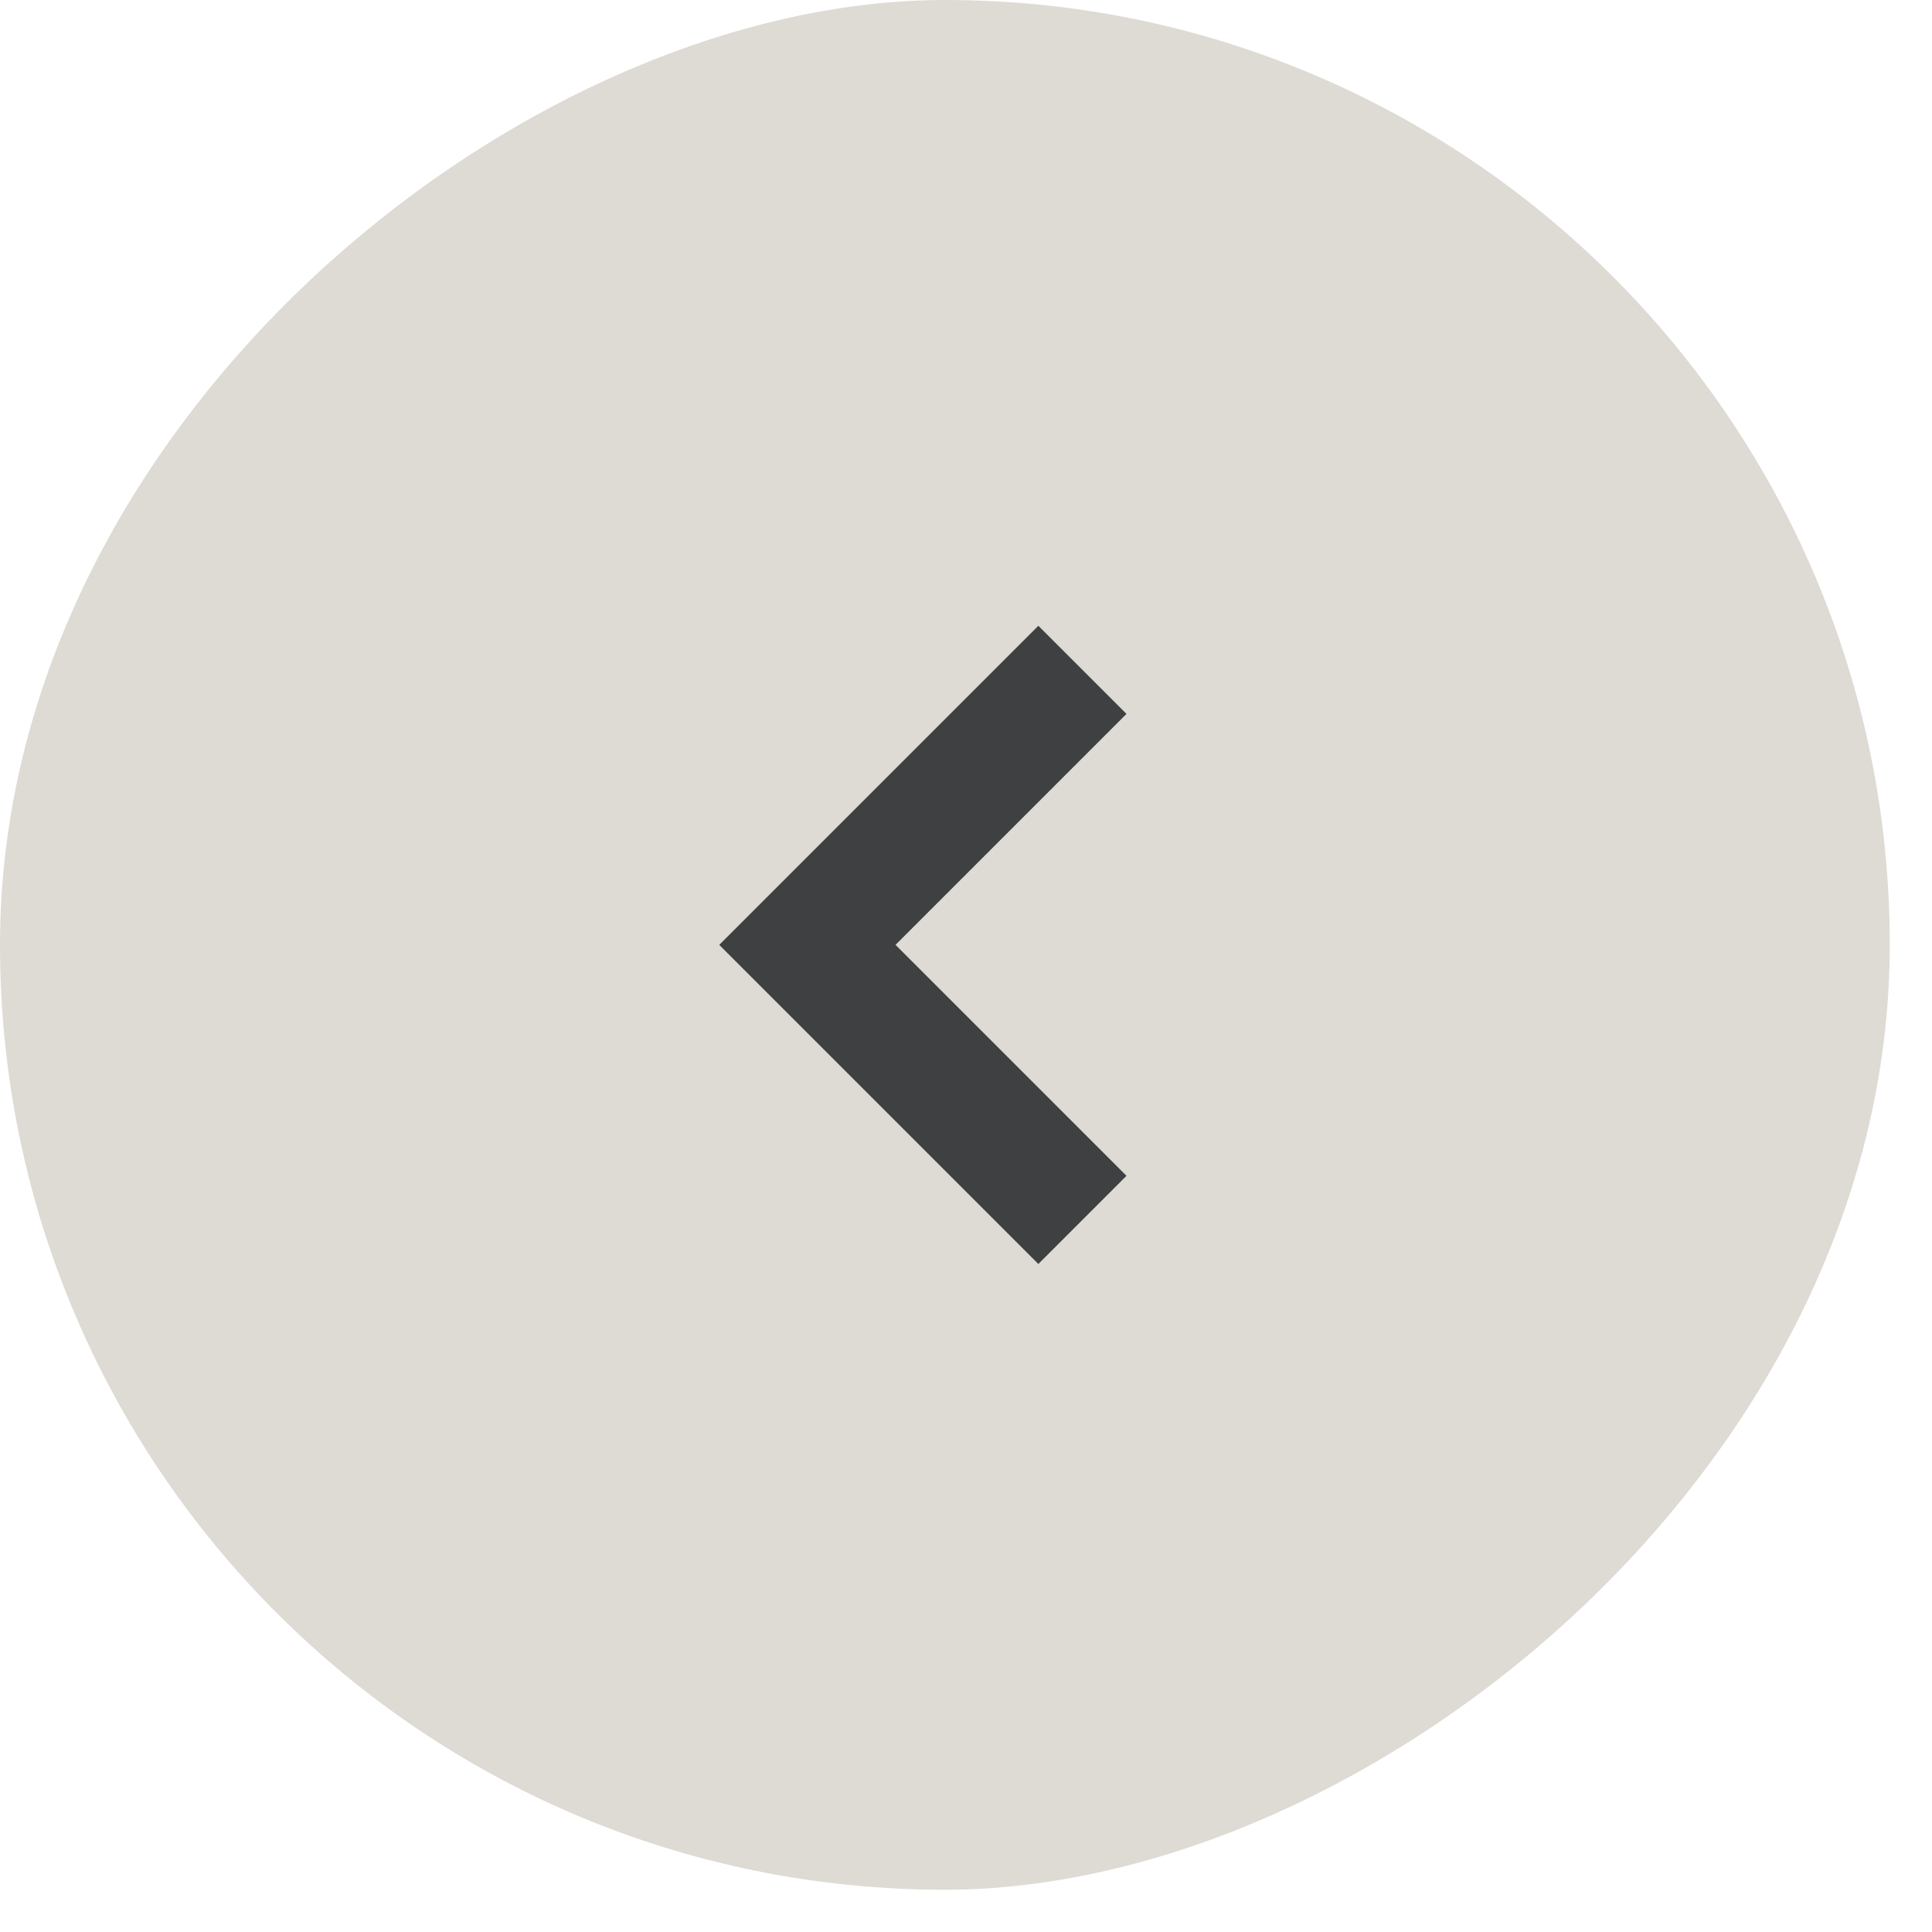
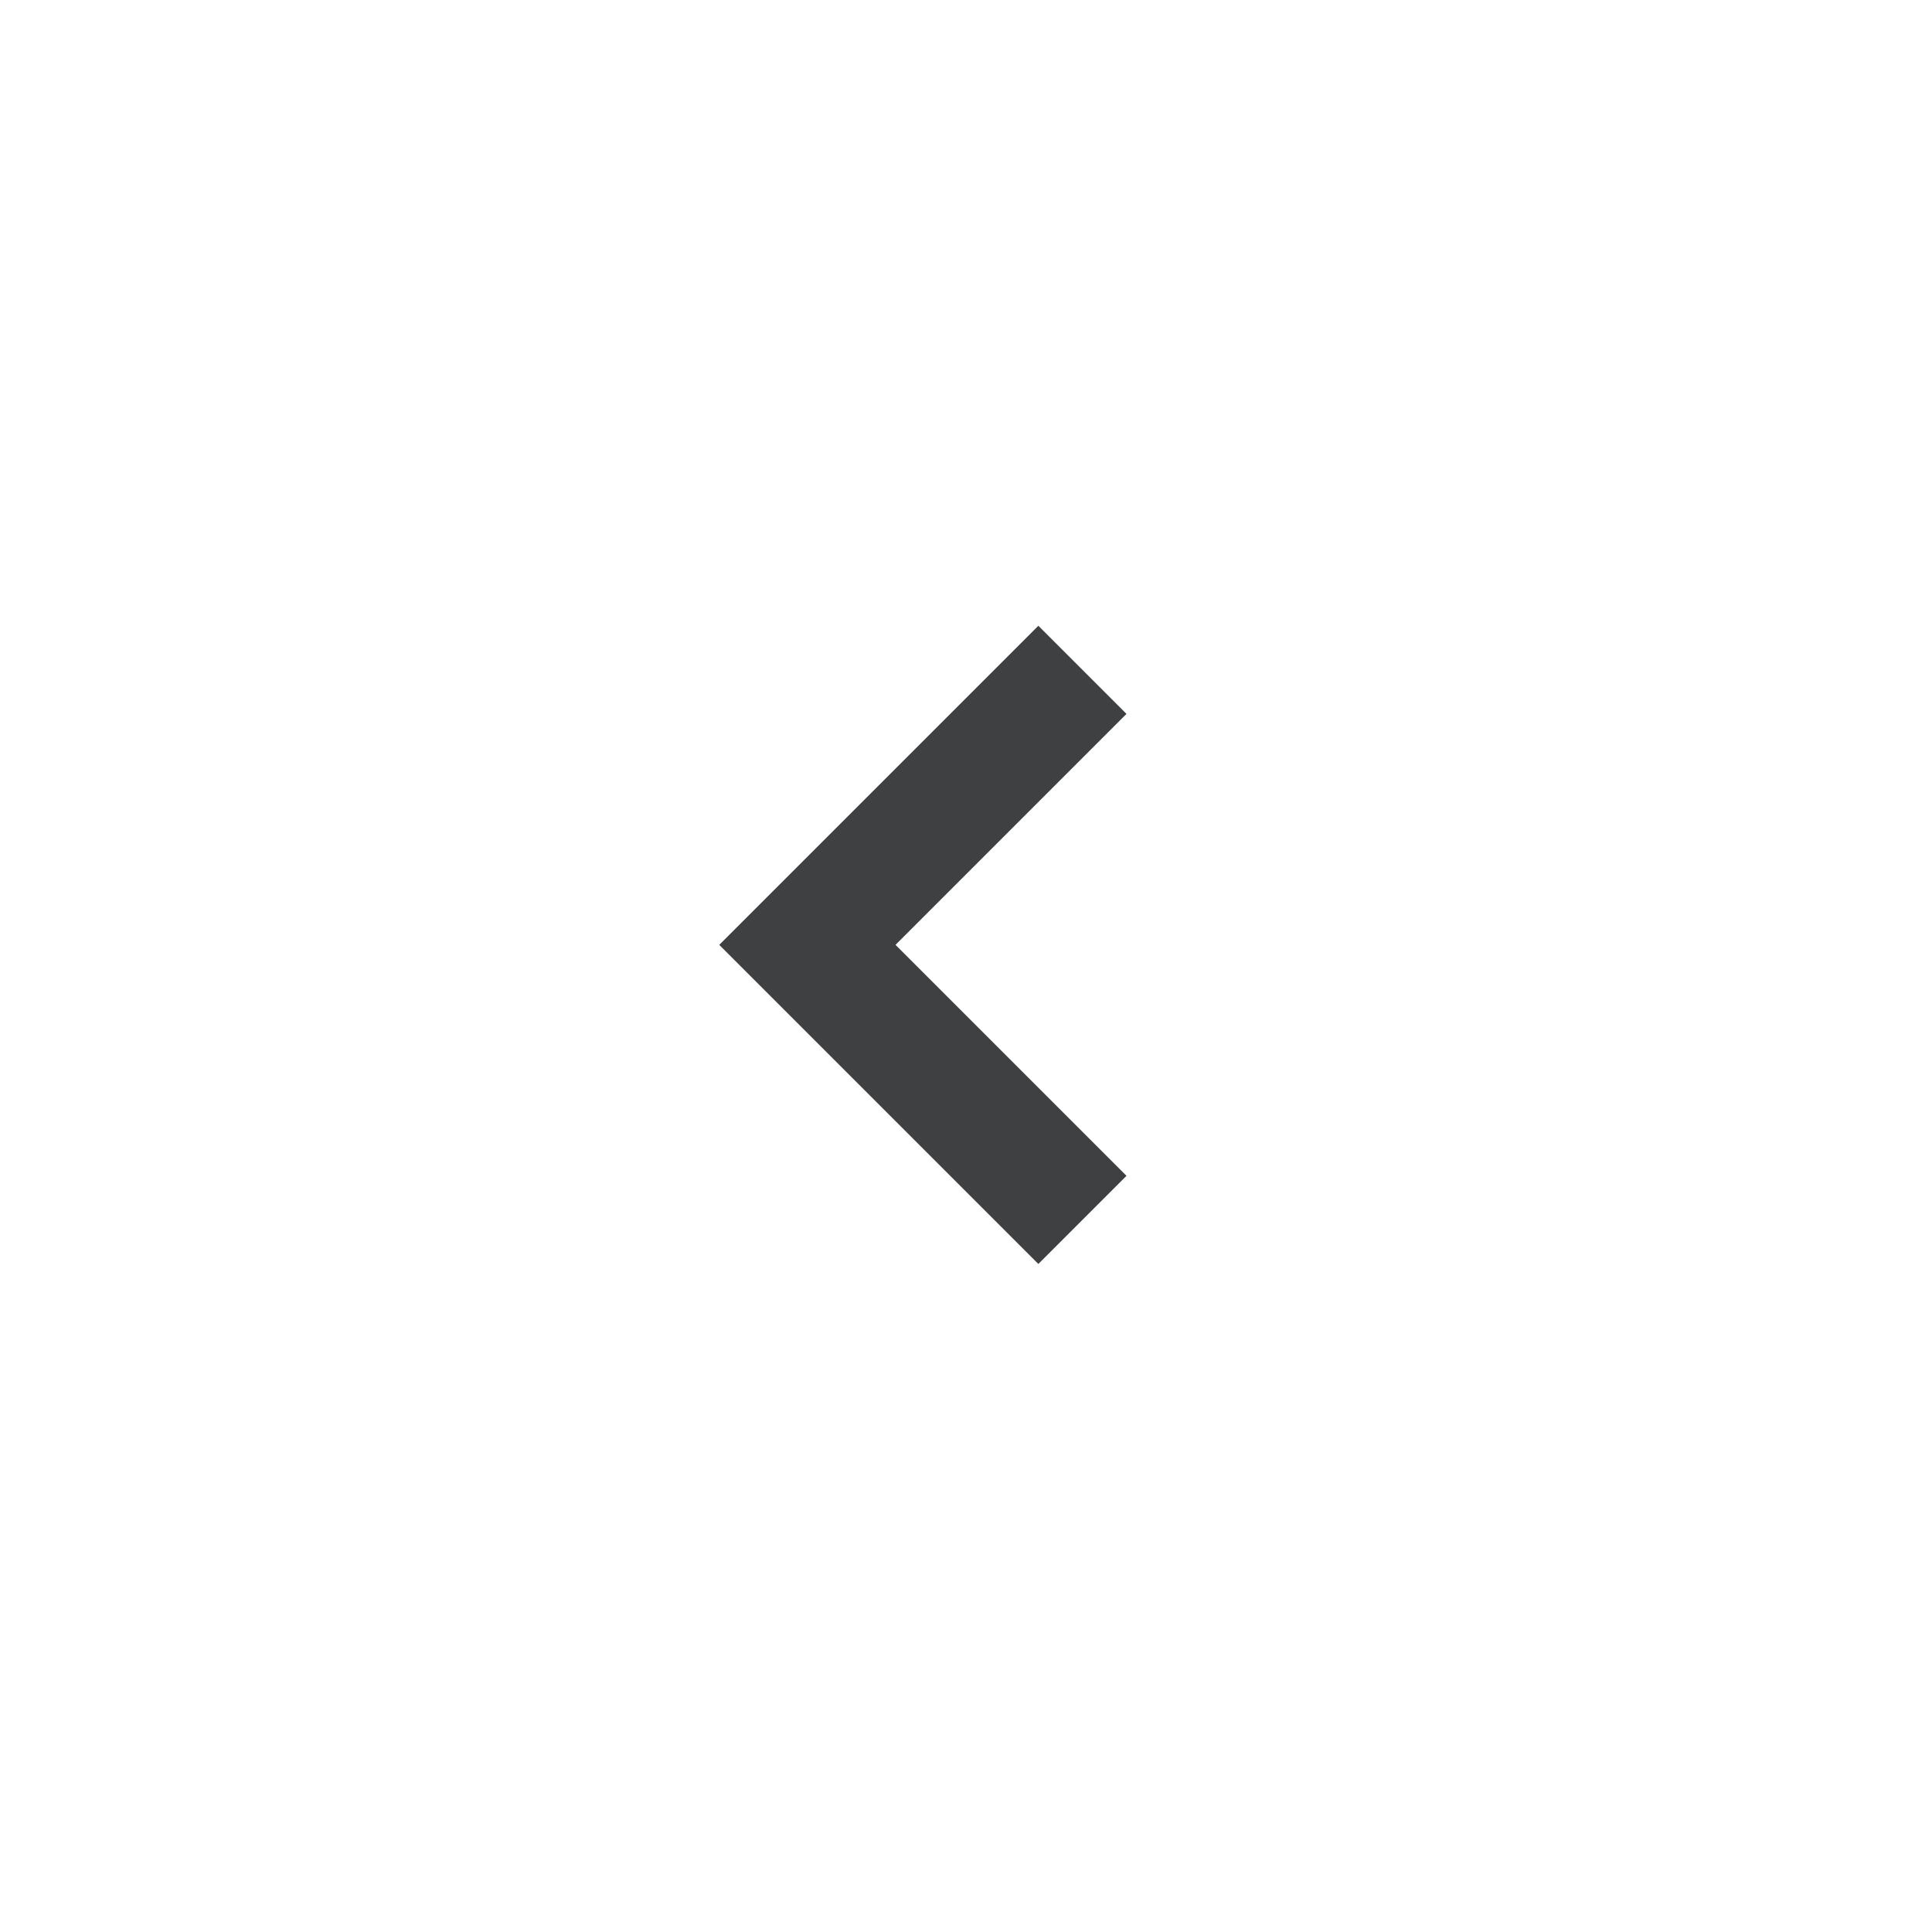
<svg xmlns="http://www.w3.org/2000/svg" width="31" height="31" viewBox="0 0 31 31" fill="none">
  <g id="left-aceleracao">
-     <rect x="30.322" width="30.322" height="30.322" rx="15.161" transform="rotate(90 30.322 0)" fill="#DEDAD4" />
    <path id="Vector 142" d="M17.368 10.748L12.955 15.161L17.368 19.574" stroke="#3F4042" stroke-width="2" />
  </g>
</svg>